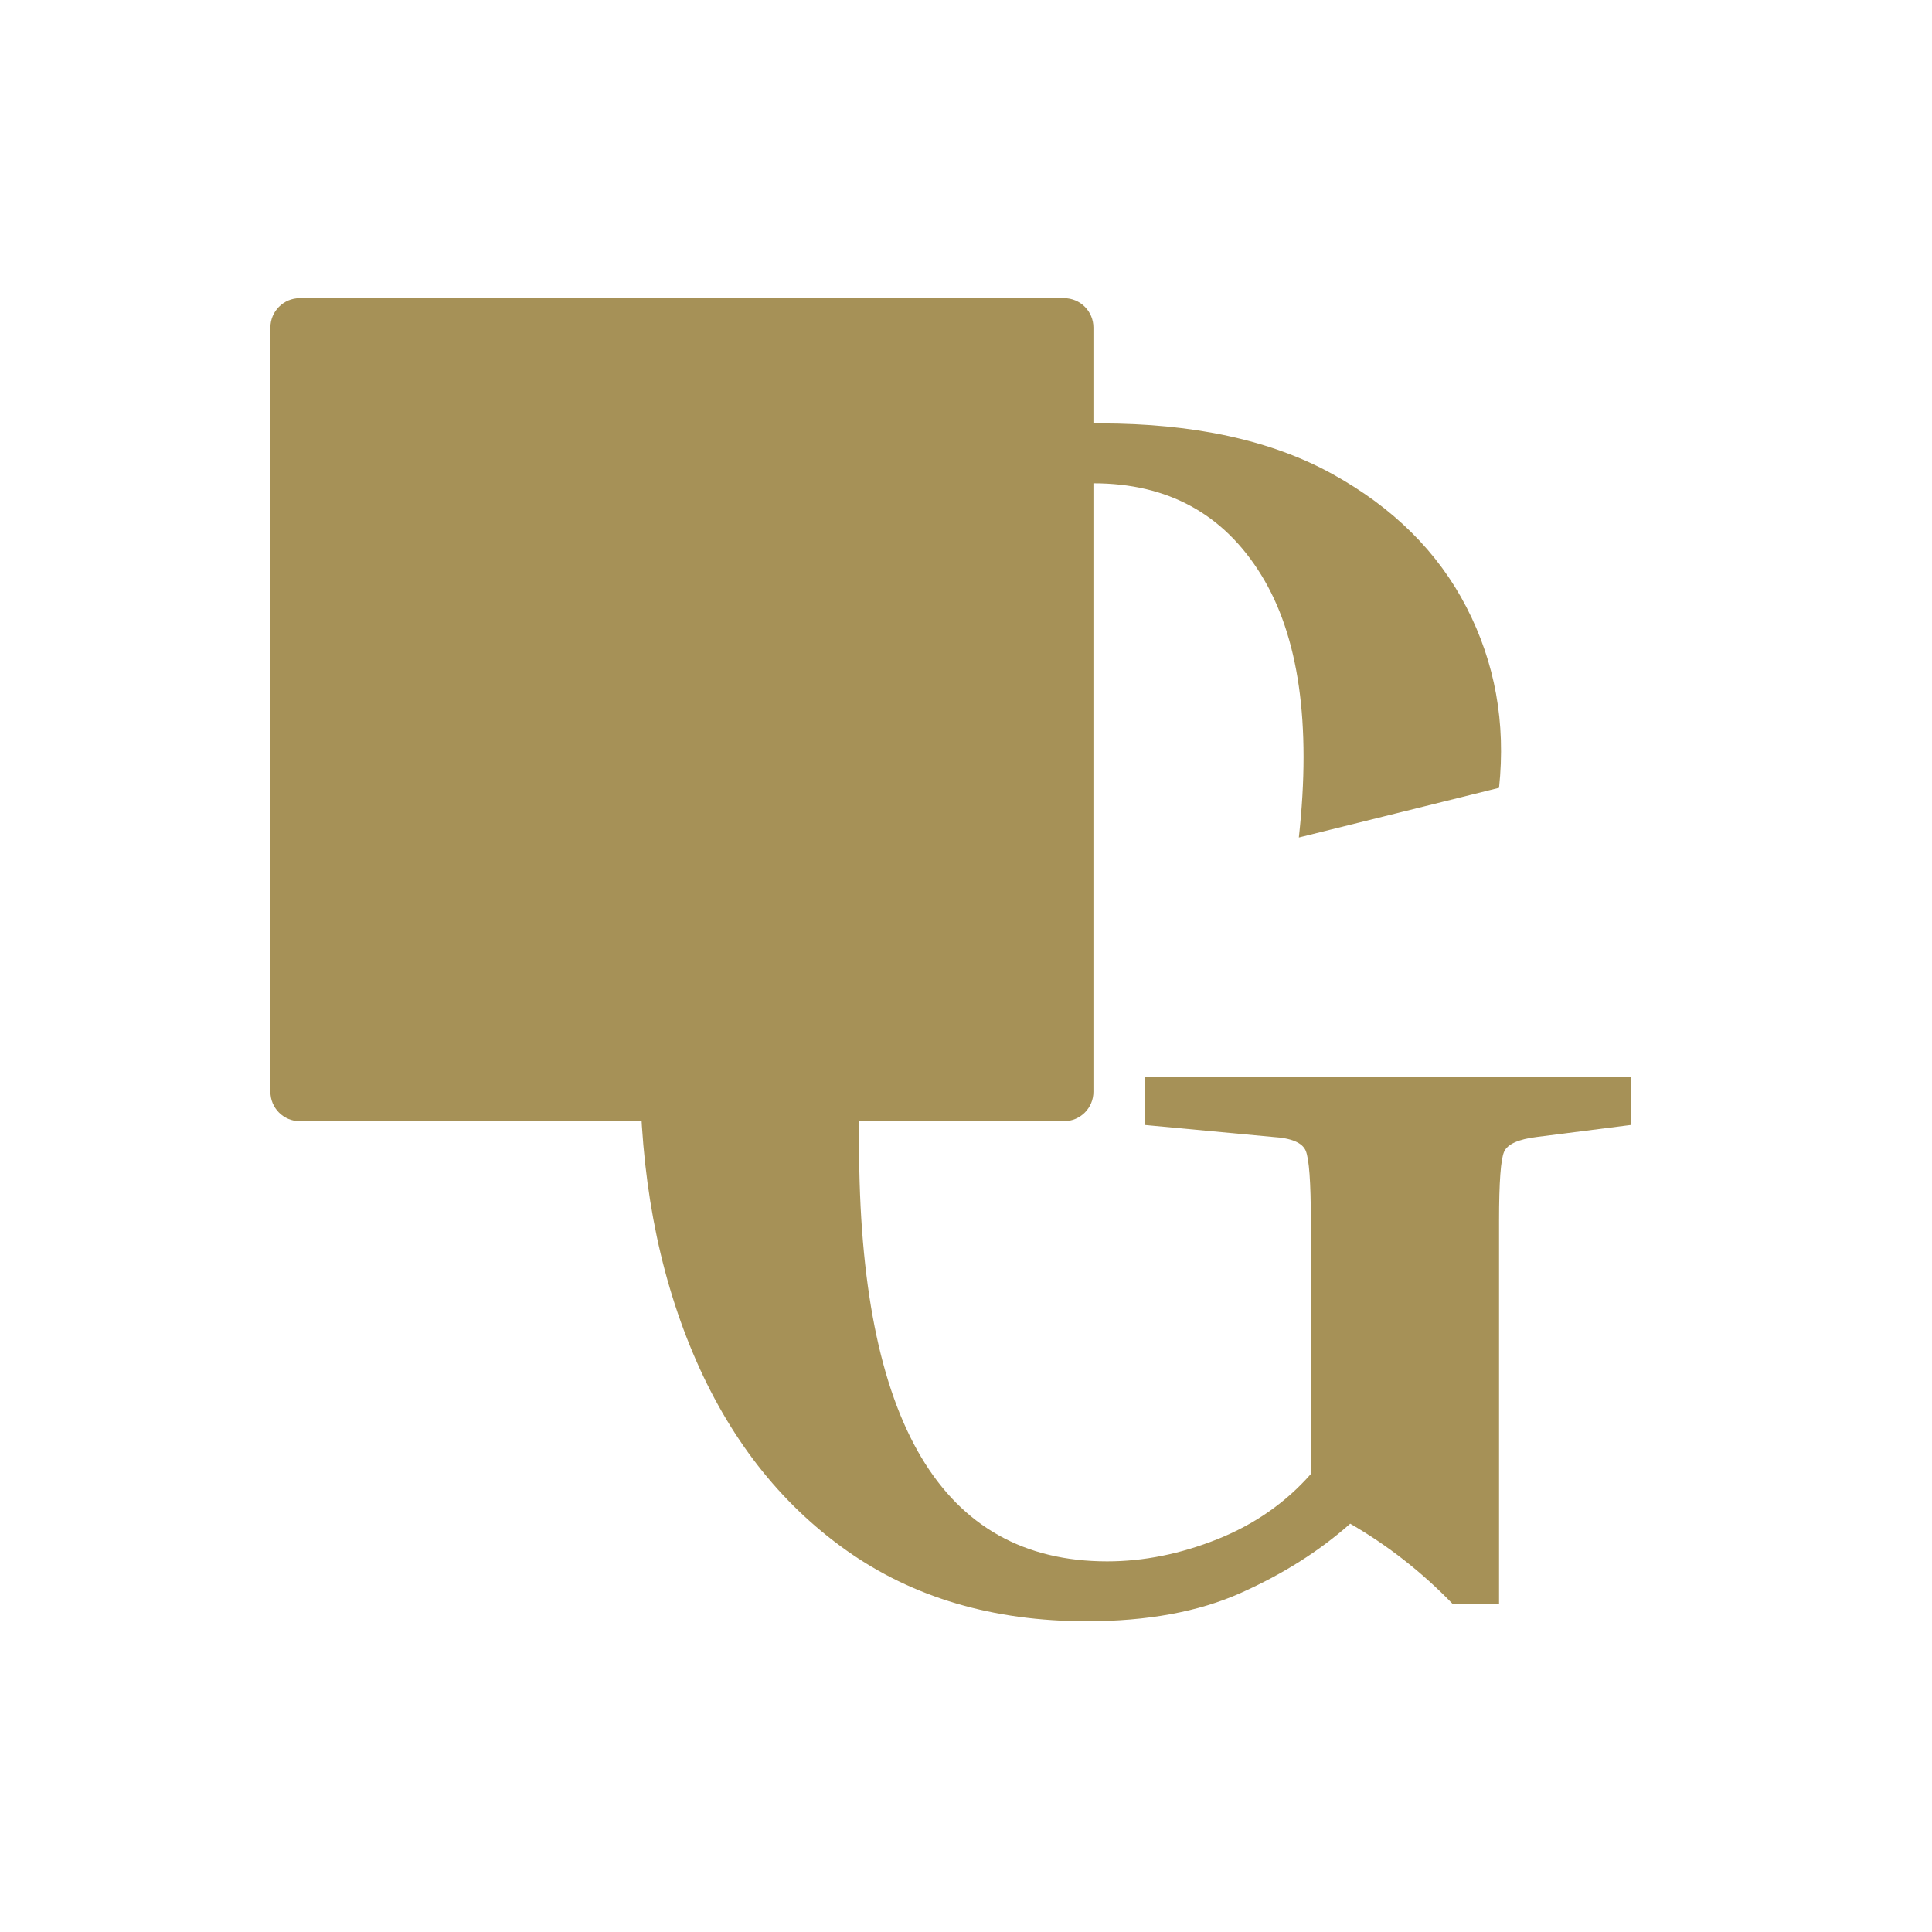
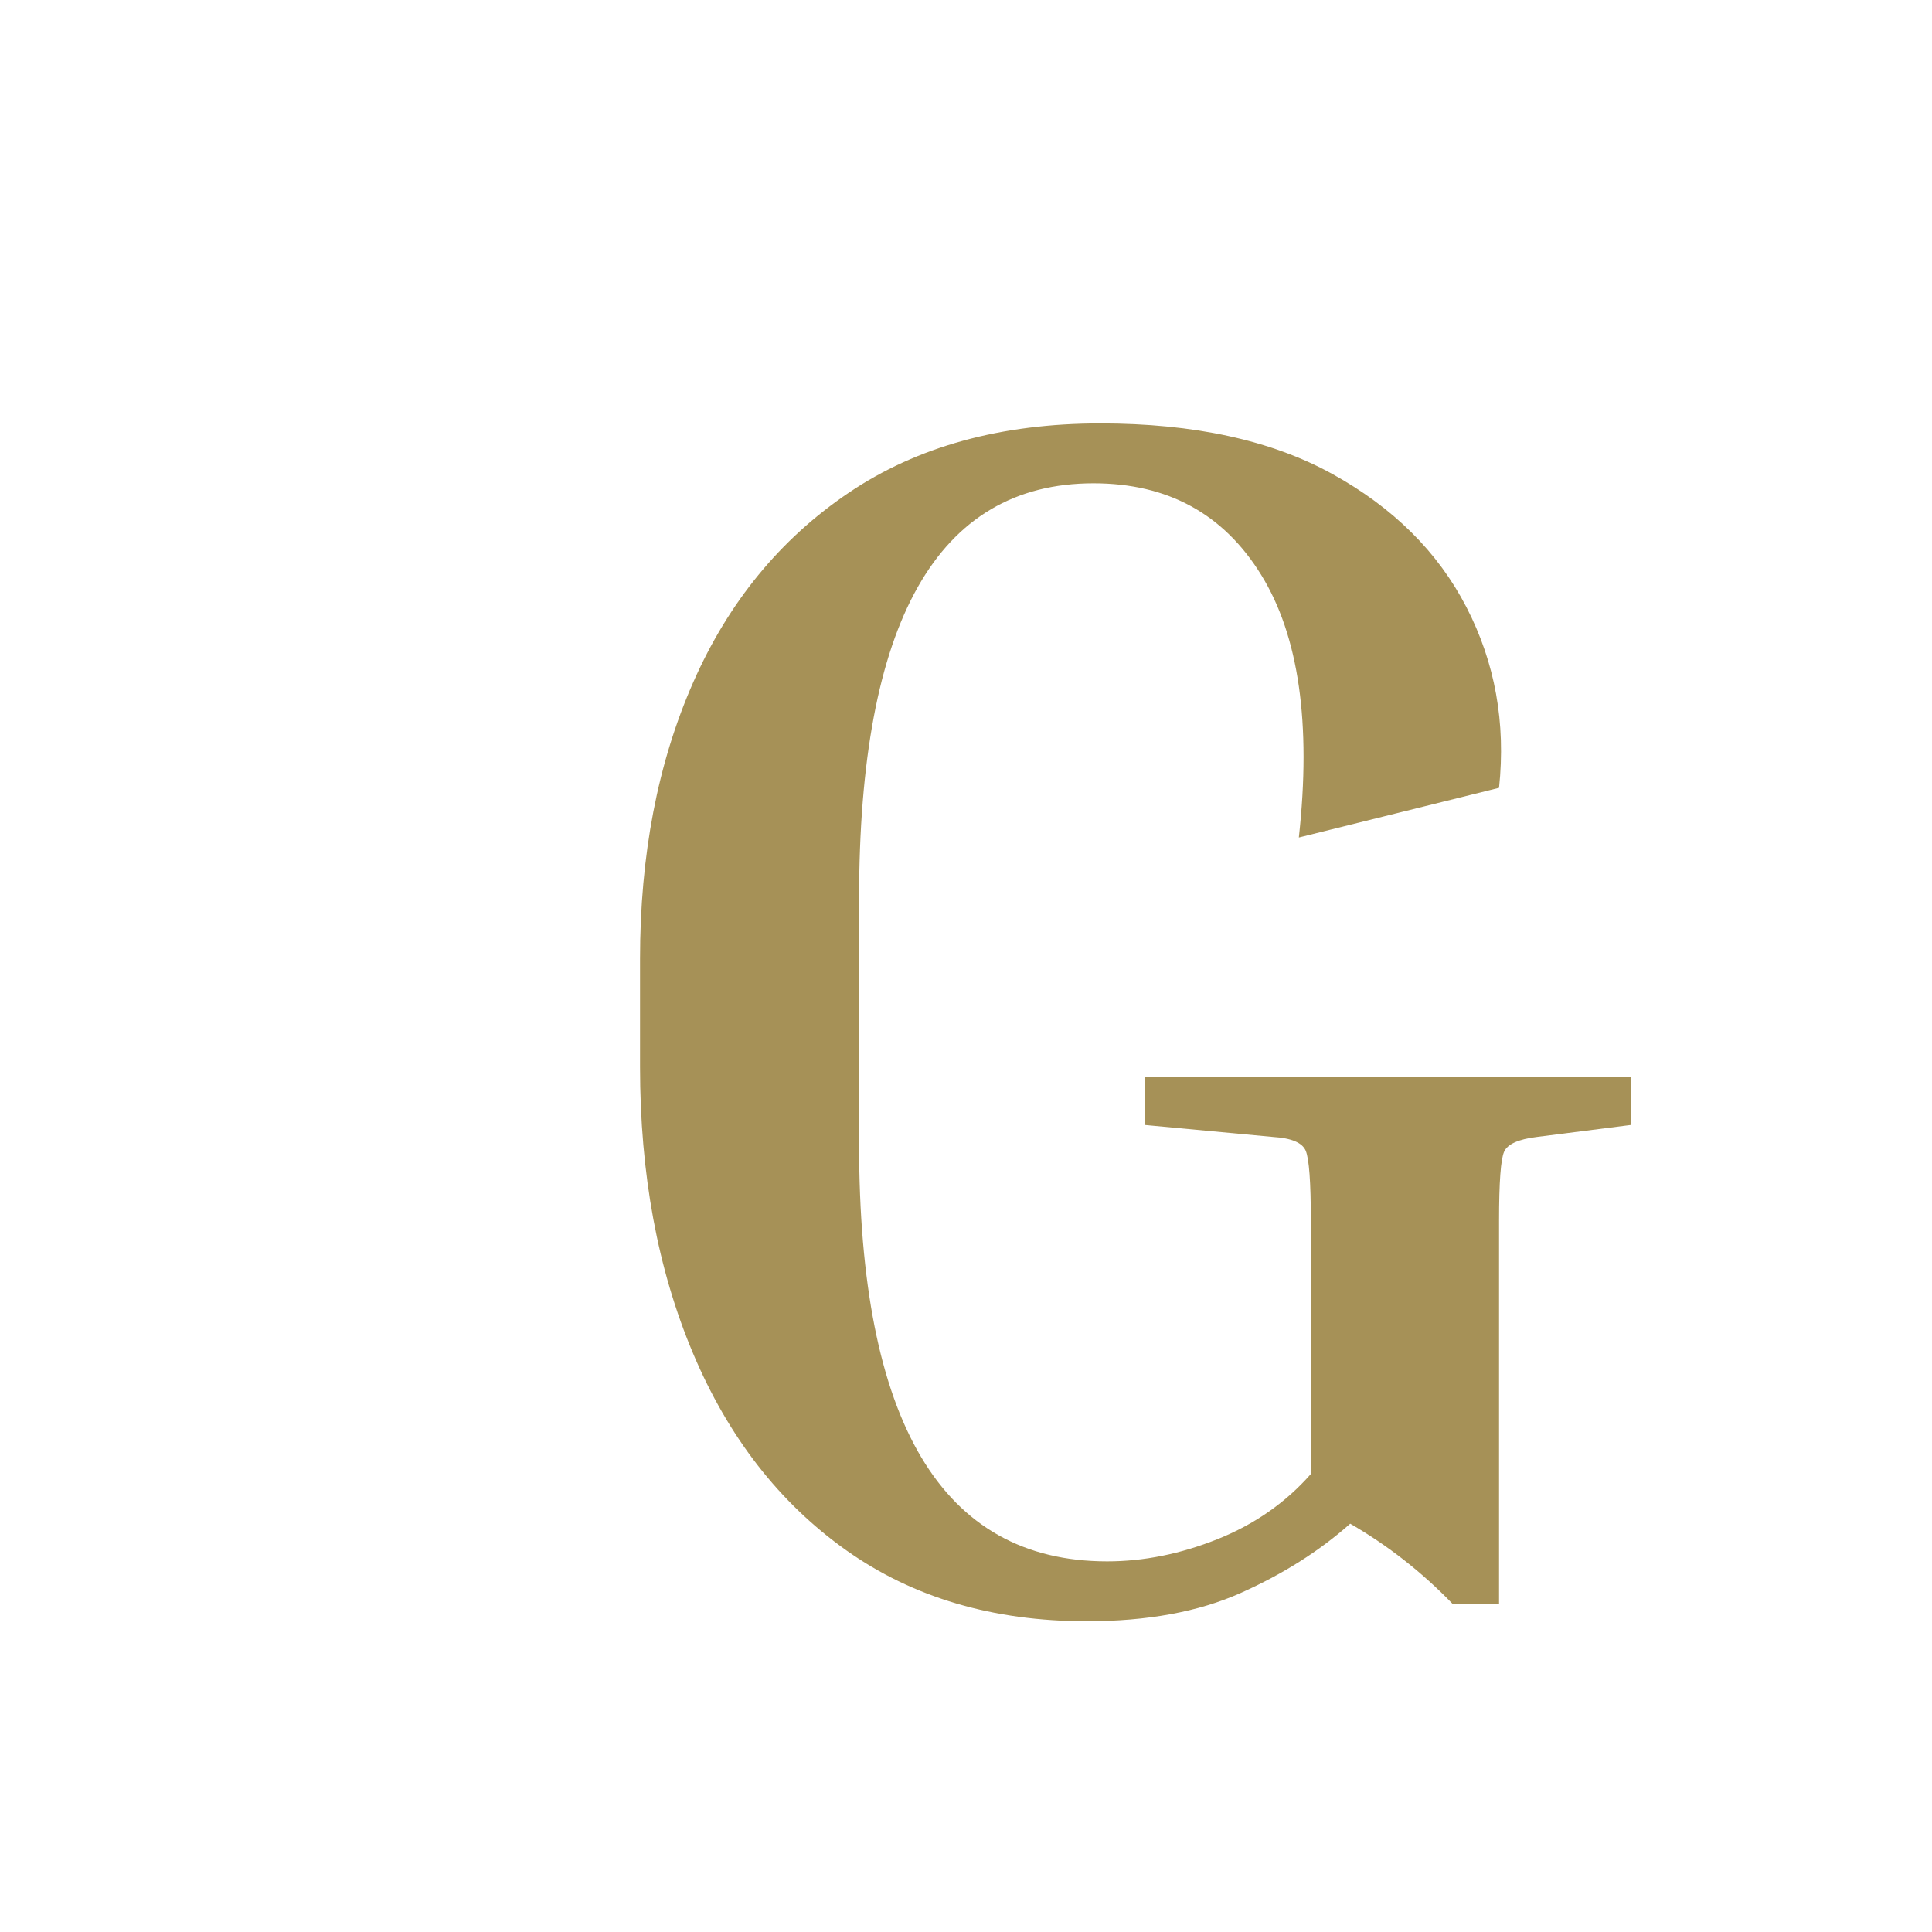
<svg xmlns="http://www.w3.org/2000/svg" width="500" zoomAndPan="magnify" viewBox="0 0 375 375" height="500" preserveAspectRatio="xMidYMid meet" version="1.2">
  <defs>
    <clipPath id="fad5885446">
-       <path d="M 52.484 57.871 L 212.234 57.871 L 212.234 217.621 L 52.484 217.621 Z M 52.484 57.871 " />
-     </clipPath>
+       </clipPath>
  </defs>
  <g id="141114b92a">
    <g style="fill:#a69157;fill-opacity:1;">
      <g transform="translate(102.308, 311.356)">
        <path style="stroke:none" d="M 119.906 -93 L 119.906 -102.297 L 214.234 -102.297 L 214.234 -93 L 195.969 -90.672 C 192.426 -90.234 190.32 -89.289 189.656 -87.844 C 188.988 -86.406 188.656 -81.926 188.656 -74.406 L 188.656 0 L 179.688 0 C 173.707 -6.195 167.066 -11.398 159.766 -15.609 C 153.785 -10.297 146.695 -5.812 138.5 -2.156 C 130.312 1.5 120.348 3.328 108.609 3.328 C 90.453 3.328 74.895 -1.266 61.938 -10.453 C 48.988 -19.648 39.082 -32.383 32.219 -48.656 C 25.352 -64.938 21.922 -83.484 21.922 -104.297 L 21.922 -125.219 C 21.922 -145.363 25.352 -163.242 32.219 -178.859 C 39.082 -194.473 49.156 -206.758 62.438 -215.719 C 75.727 -224.688 92.004 -229.172 111.266 -229.172 C 129.422 -229.172 144.422 -225.906 156.266 -219.375 C 168.117 -212.844 176.812 -204.207 182.344 -193.469 C 187.883 -182.727 189.988 -171.051 188.656 -158.438 L 149.797 -148.797 C 152.234 -170.941 149.797 -187.938 142.484 -199.781 C 135.18 -211.625 124.332 -217.547 109.938 -217.547 C 79.602 -217.547 64.438 -190.645 64.438 -136.844 L 64.438 -89.344 C 64.438 -35.312 80.488 -8.297 112.594 -8.297 C 119.676 -8.297 126.816 -9.734 134.016 -12.609 C 141.211 -15.492 147.25 -19.707 152.125 -25.25 L 152.125 -74.406 C 152.125 -81.926 151.789 -86.461 151.125 -88.016 C 150.457 -89.566 148.352 -90.453 144.812 -90.672 Z M 119.906 -93 " />
      </g>
    </g>
    <g clip-rule="nonzero" clip-path="url(#fad5885446)">
-       <path style=" stroke:none;fill-rule:nonzero;fill:#a69157;fill-opacity:1;" d="M 206.527 57.871 L 58.188 57.871 C 55.039 57.871 52.484 60.426 52.484 63.574 L 52.484 211.914 C 52.484 215.074 55.039 217.621 58.188 217.621 L 206.527 217.621 C 209.68 217.621 212.234 215.066 212.234 211.914 L 212.234 63.574 C 212.234 60.426 209.68 57.871 206.527 57.871 Z M 206.527 57.871 " />
-     </g>
+       </g>
  </g>
</svg>